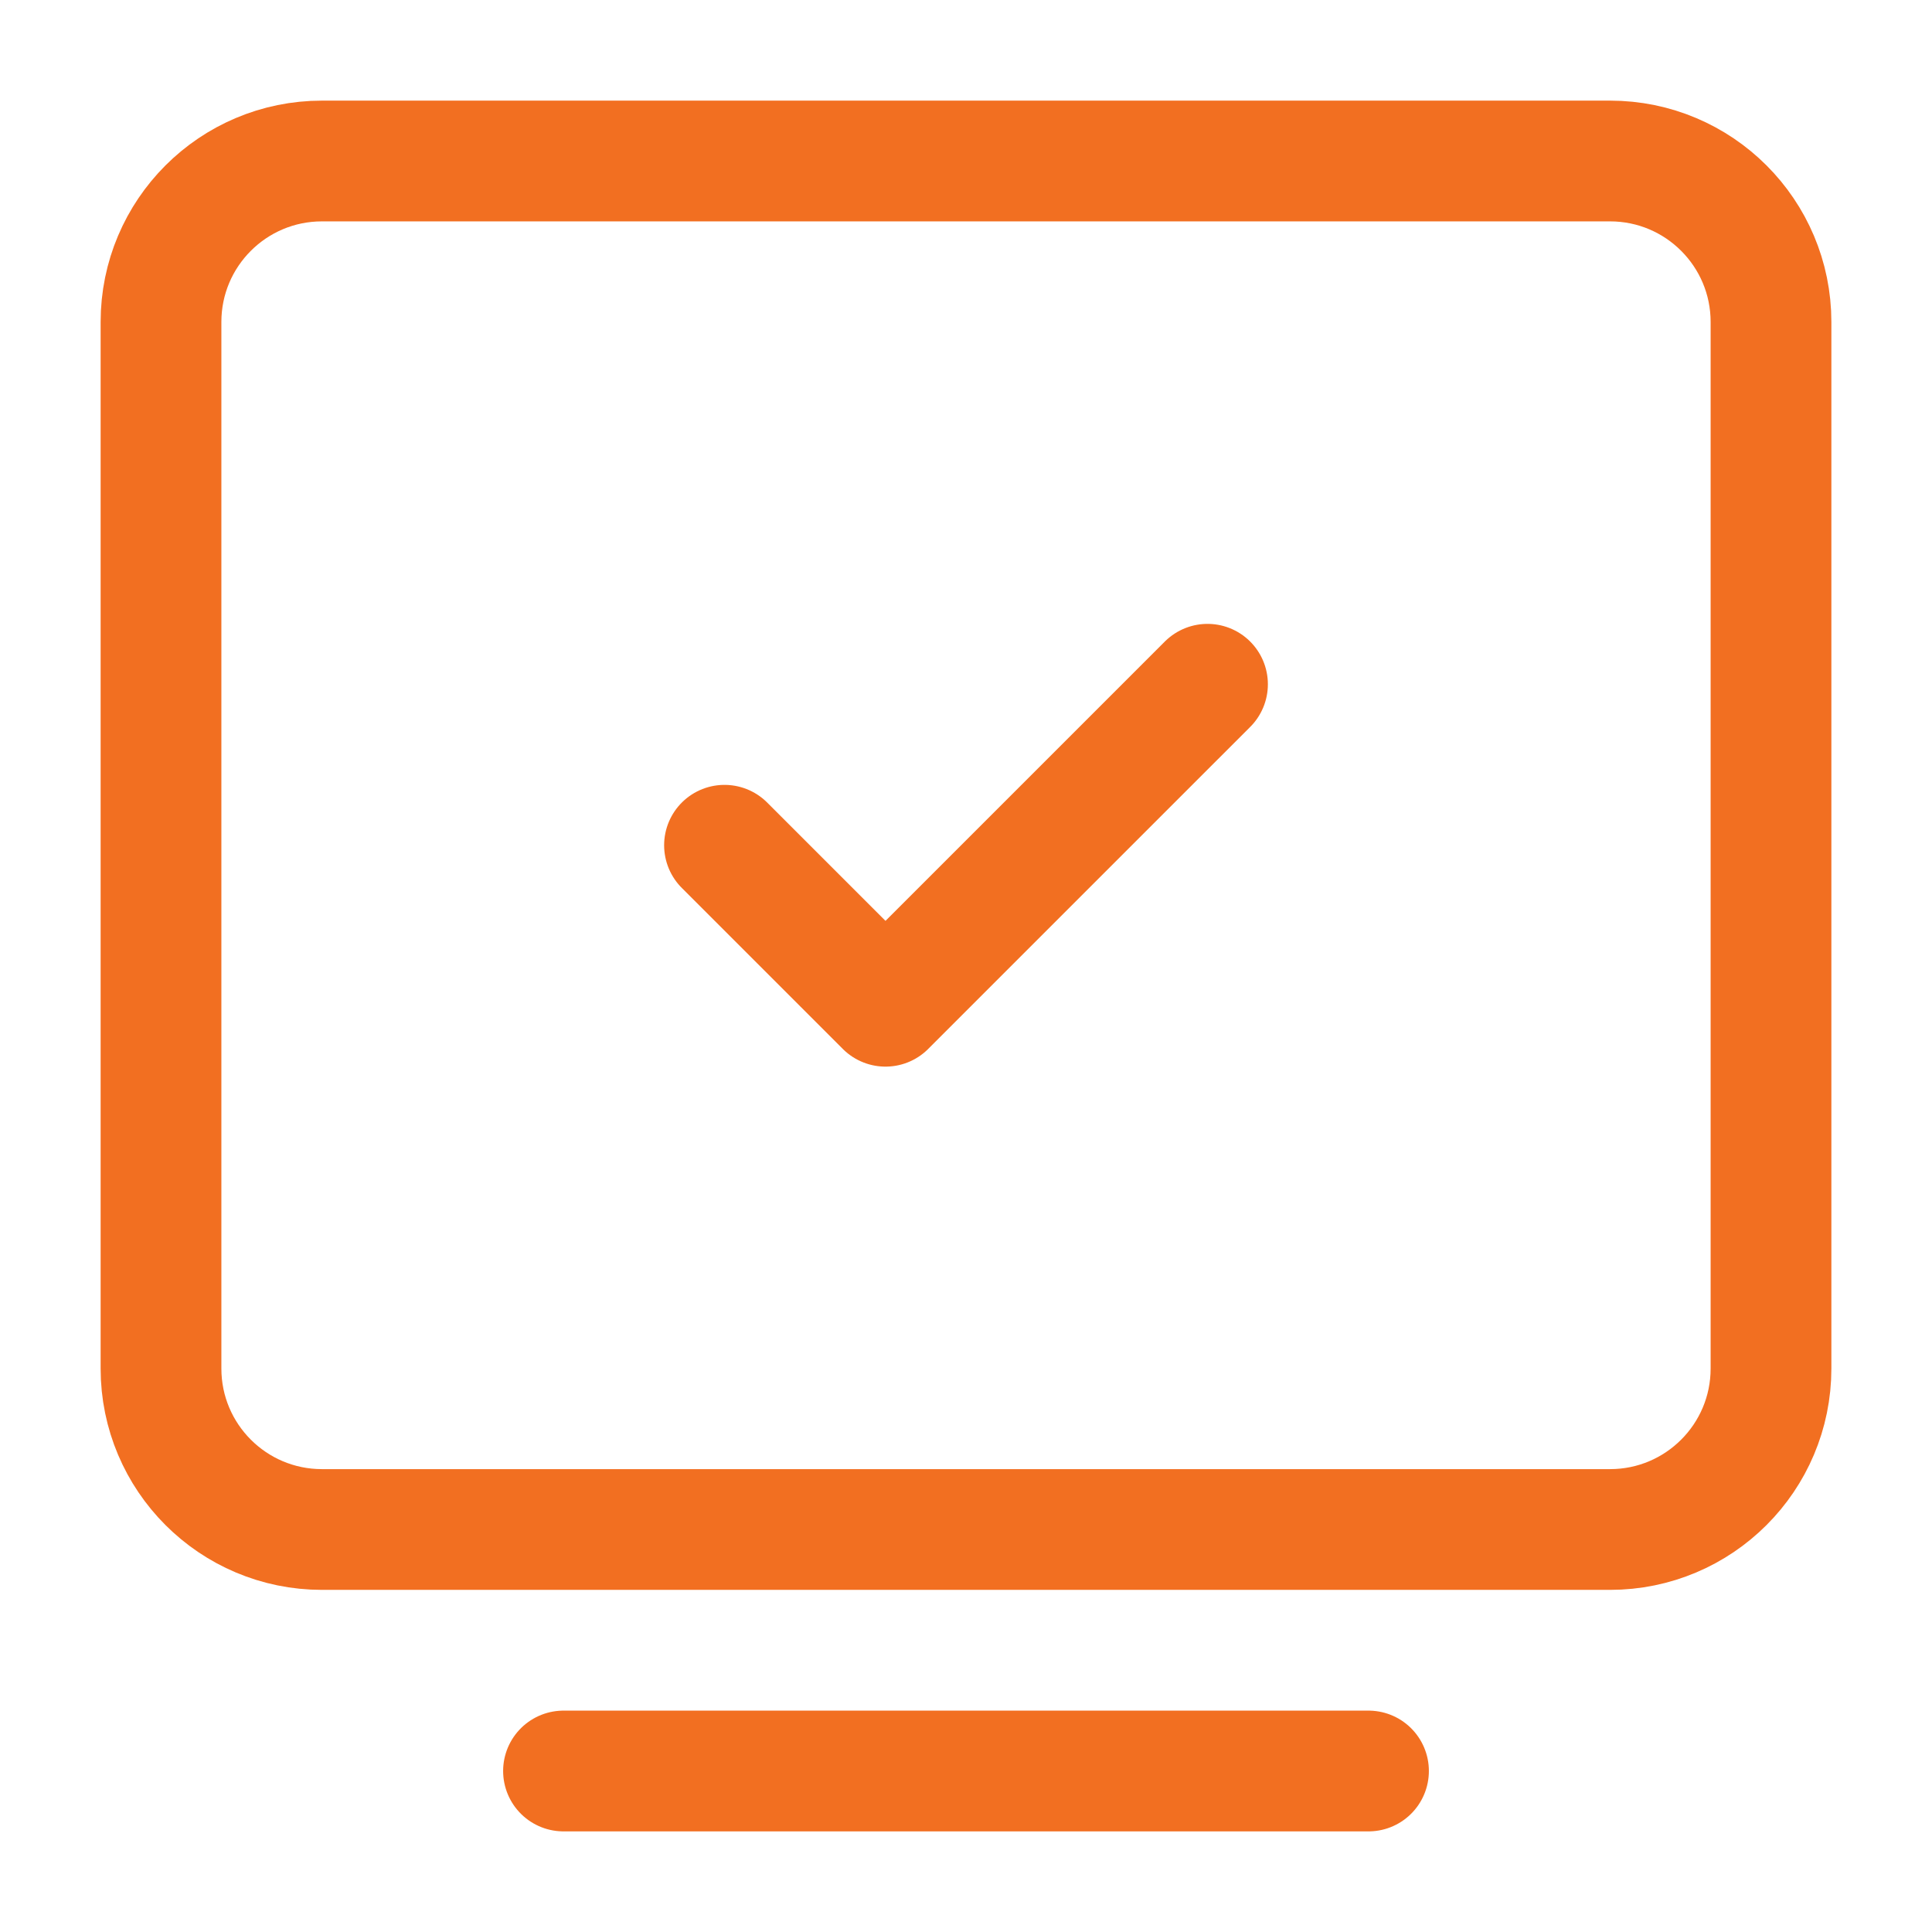
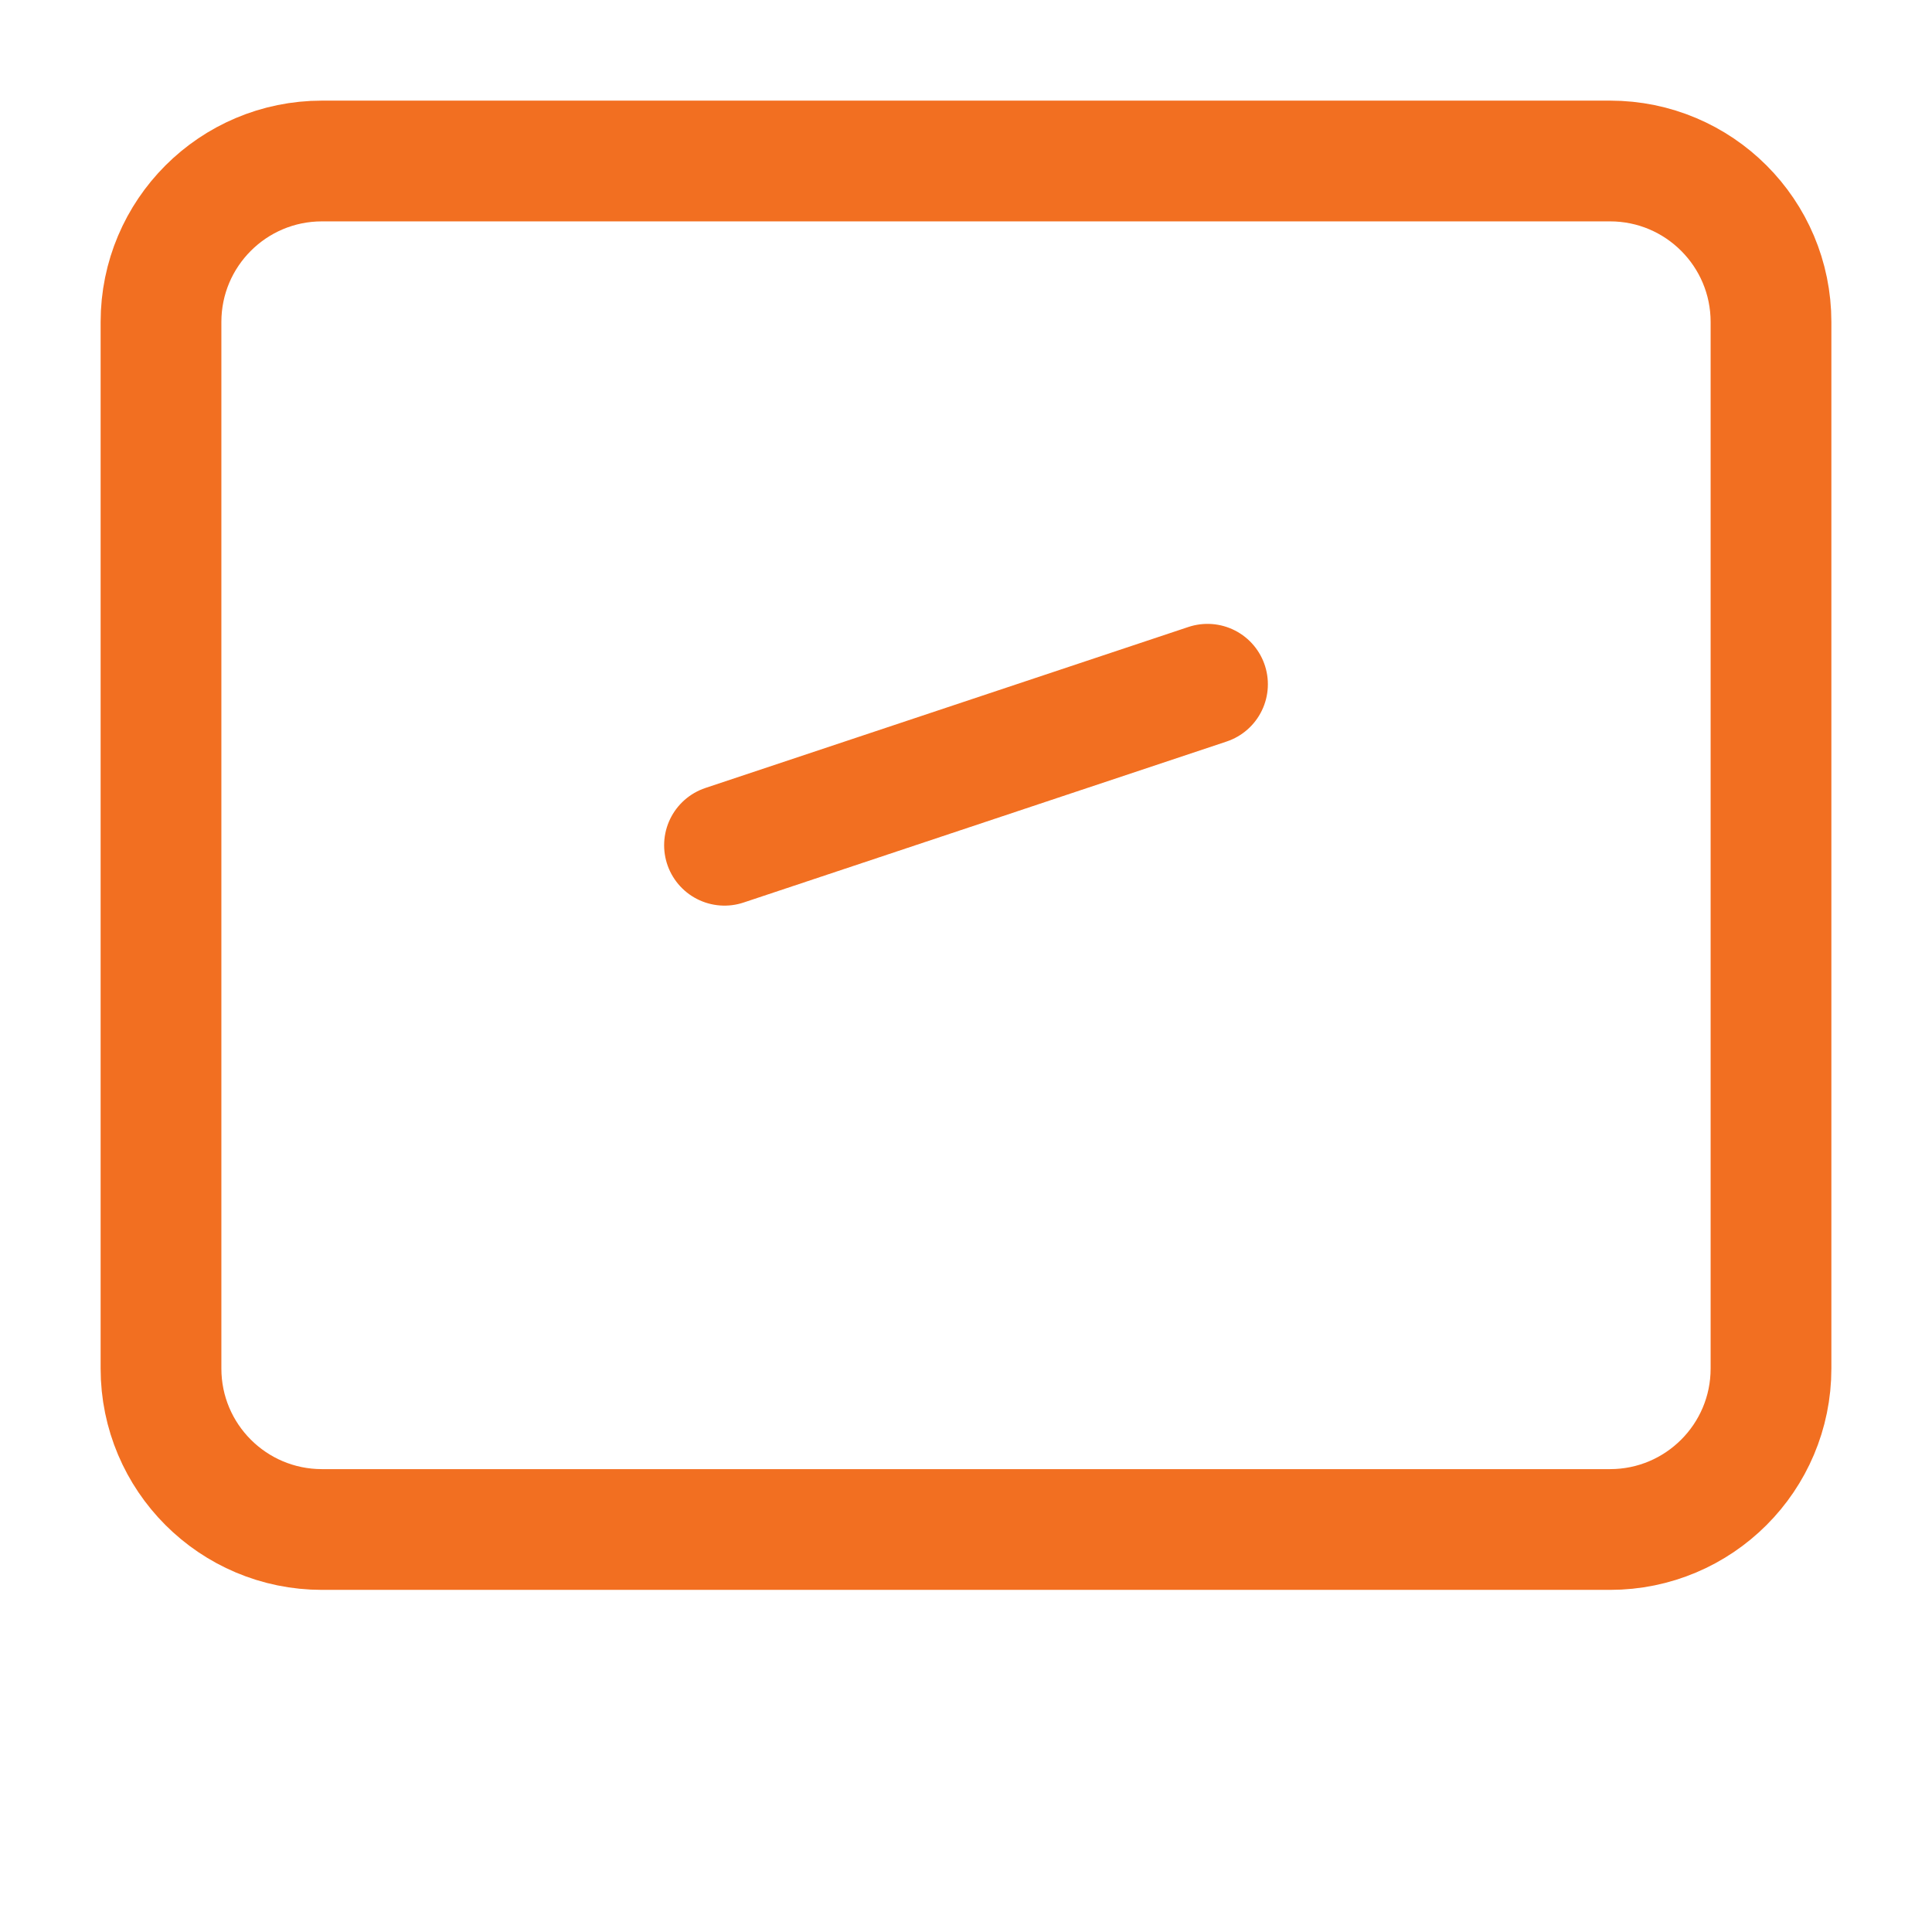
<svg xmlns="http://www.w3.org/2000/svg" width="24" height="24" viewBox="0 0 24 24" fill="none">
-   <path d="M7 22L17 22" stroke="#F26F21" stroke-width="1.5" stroke-linecap="round" stroke-linejoin="round" />
  <path d="M2 17V4C2 2.895 2.895 2 4 2H20C21.105 2 22 2.895 22 4V17C22 18.105 21.105 19 20 19H4C2.895 19 2 18.105 2 17Z" stroke="#F26F21" stroke-width="1.5" />
-   <path d="M9 10.5L11 12.5L15 8.5" stroke="#F26F21" stroke-width="1.5" stroke-linecap="round" stroke-linejoin="round" />
+   <path d="M9 10.5L15 8.5" stroke="#F26F21" stroke-width="1.5" stroke-linecap="round" stroke-linejoin="round" />
</svg>